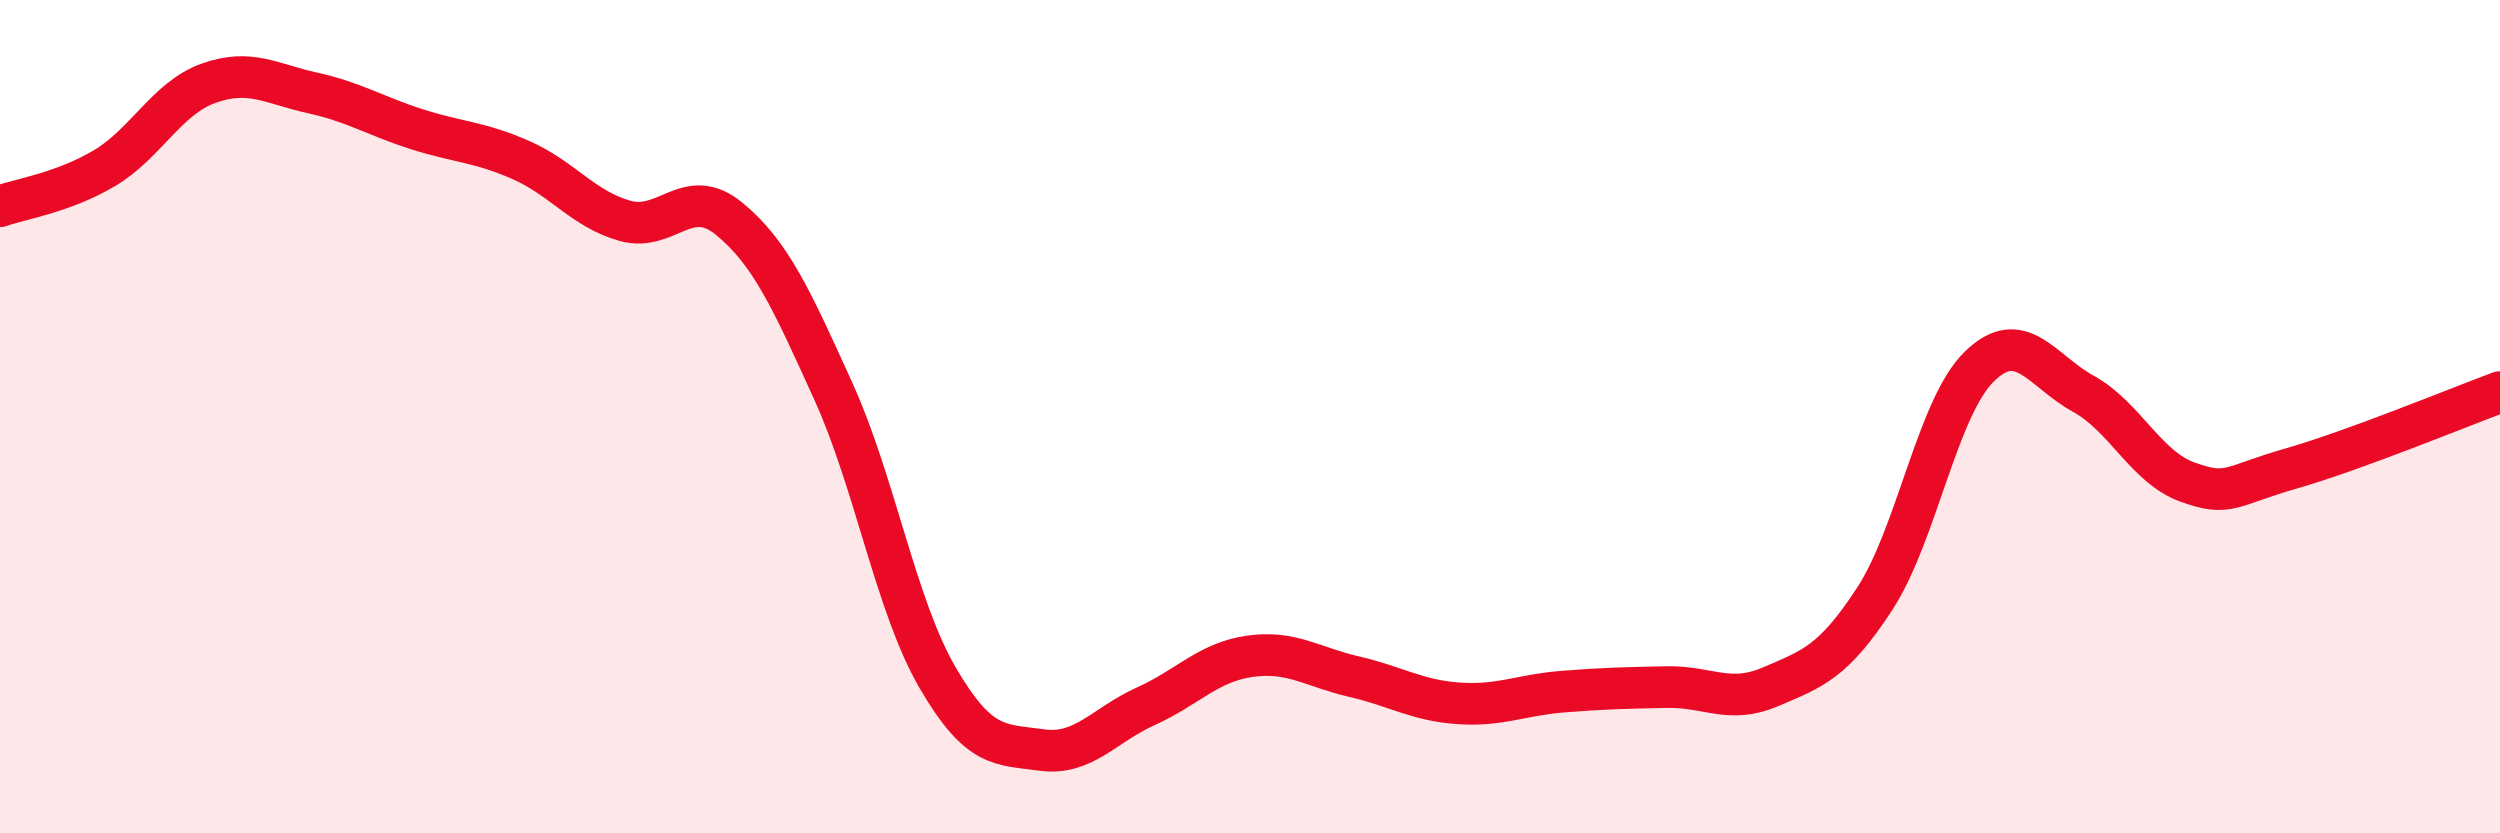
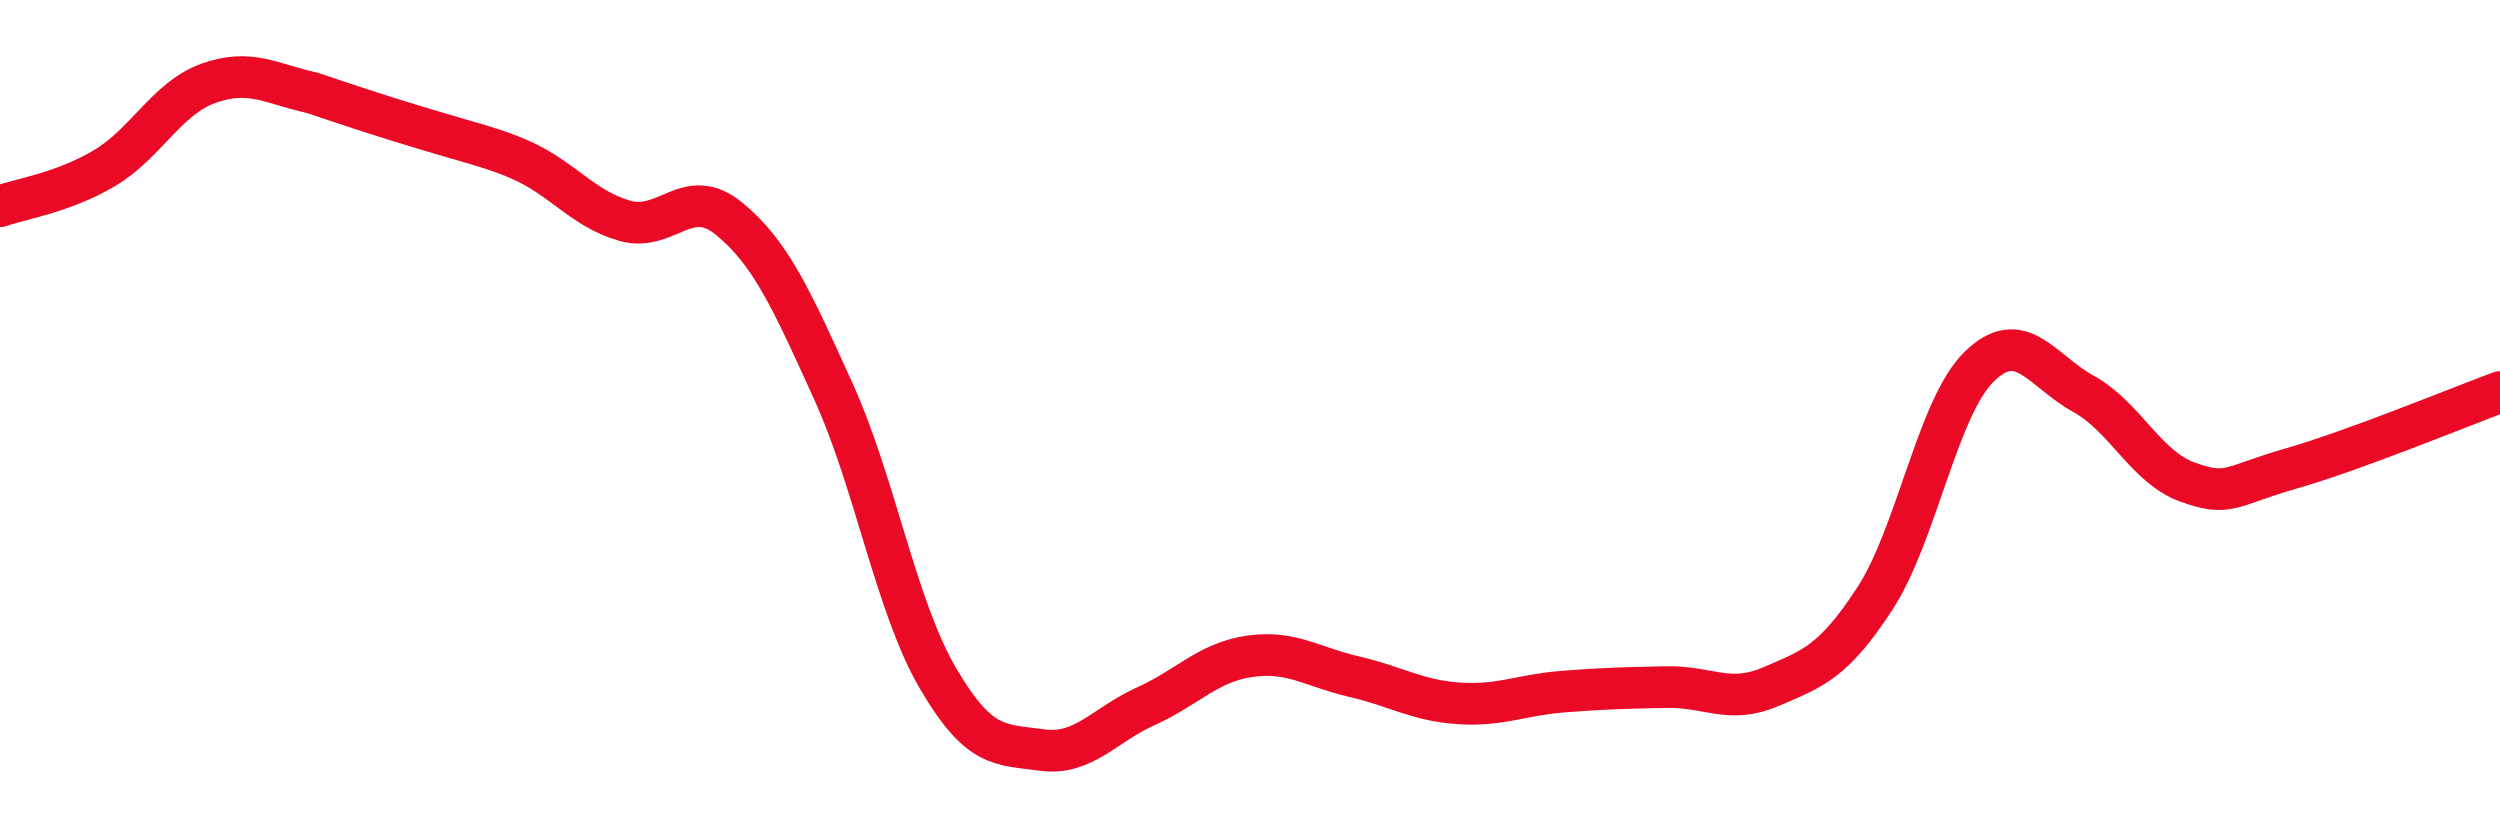
<svg xmlns="http://www.w3.org/2000/svg" width="60" height="20" viewBox="0 0 60 20">
-   <path d="M 0,4.95 C 0.5,4.77 1.5,4.63 2.5,4.04 C 3.5,3.45 4,2.36 5,2 C 6,1.64 6.5,2.01 7.5,2.23 C 8.5,2.45 9,2.78 10,3.1 C 11,3.42 11.5,3.4 12.5,3.84 C 13.5,4.28 14,5.02 15,5.3 C 16,5.58 16.5,4.43 17.5,5.25 C 18.5,6.07 19,7.19 20,9.39 C 21,11.59 21.5,14.54 22.5,16.26 C 23.5,17.98 24,17.86 25,18 C 26,18.14 26.5,17.4 27.5,16.95 C 28.5,16.5 29,15.89 30,15.75 C 31,15.61 31.5,16.01 32.5,16.24 C 33.5,16.47 34,16.81 35,16.88 C 36,16.95 36.5,16.68 37.5,16.6 C 38.5,16.52 39,16.51 40,16.49 C 41,16.47 41.5,16.91 42.5,16.48 C 43.5,16.05 44,15.9 45,14.36 C 46,12.82 46.5,9.78 47.5,8.8 C 48.5,7.82 49,8.9 50,9.45 C 51,10 51.5,11.21 52.5,11.57 C 53.5,11.93 53.5,11.67 55,11.24 C 56.5,10.81 59,9.78 60,9.41L60 20L0 20Z" fill="#EB0A25" opacity="0.1" stroke-linecap="round" stroke-linejoin="round" />
-   <path d="M 0,4.95 C 0.5,4.77 1.5,4.63 2.5,4.04 C 3.5,3.45 4,2.36 5,2 C 6,1.64 6.5,2.01 7.5,2.23 C 8.5,2.45 9,2.78 10,3.1 C 11,3.42 11.5,3.4 12.5,3.84 C 13.5,4.28 14,5.02 15,5.3 C 16,5.58 16.5,4.43 17.5,5.25 C 18.5,6.07 19,7.19 20,9.39 C 21,11.59 21.5,14.54 22.5,16.26 C 23.5,17.98 24,17.86 25,18 C 26,18.14 26.5,17.4 27.5,16.95 C 28.5,16.5 29,15.89 30,15.75 C 31,15.61 31.5,16.01 32.5,16.24 C 33.5,16.47 34,16.81 35,16.88 C 36,16.95 36.5,16.68 37.5,16.6 C 38.5,16.52 39,16.51 40,16.49 C 41,16.47 41.5,16.91 42.5,16.48 C 43.5,16.05 44,15.9 45,14.36 C 46,12.82 46.5,9.78 47.5,8.8 C 48.5,7.82 49,8.9 50,9.45 C 51,10 51.5,11.21 52.5,11.57 C 53.5,11.93 53.5,11.67 55,11.24 C 56.5,10.81 59,9.78 60,9.41" stroke="#EB0A25" stroke-width="1" fill="none" stroke-linecap="round" stroke-linejoin="round" />
+   <path d="M 0,4.95 C 0.5,4.77 1.5,4.63 2.5,4.04 C 3.5,3.45 4,2.36 5,2 C 6,1.64 6.5,2.01 7.5,2.23 C 11,3.42 11.5,3.4 12.5,3.84 C 13.5,4.28 14,5.02 15,5.3 C 16,5.58 16.5,4.43 17.5,5.25 C 18.5,6.07 19,7.19 20,9.39 C 21,11.59 21.5,14.54 22.5,16.26 C 23.5,17.98 24,17.86 25,18 C 26,18.14 26.5,17.4 27.5,16.95 C 28.5,16.5 29,15.89 30,15.75 C 31,15.61 31.5,16.01 32.5,16.24 C 33.5,16.47 34,16.81 35,16.88 C 36,16.95 36.5,16.68 37.5,16.6 C 38.5,16.52 39,16.51 40,16.49 C 41,16.47 41.5,16.91 42.5,16.48 C 43.5,16.05 44,15.9 45,14.36 C 46,12.82 46.5,9.78 47.5,8.8 C 48.5,7.82 49,8.9 50,9.45 C 51,10 51.5,11.21 52.5,11.57 C 53.5,11.93 53.5,11.67 55,11.24 C 56.5,10.81 59,9.78 60,9.41" stroke="#EB0A25" stroke-width="1" fill="none" stroke-linecap="round" stroke-linejoin="round" />
</svg>